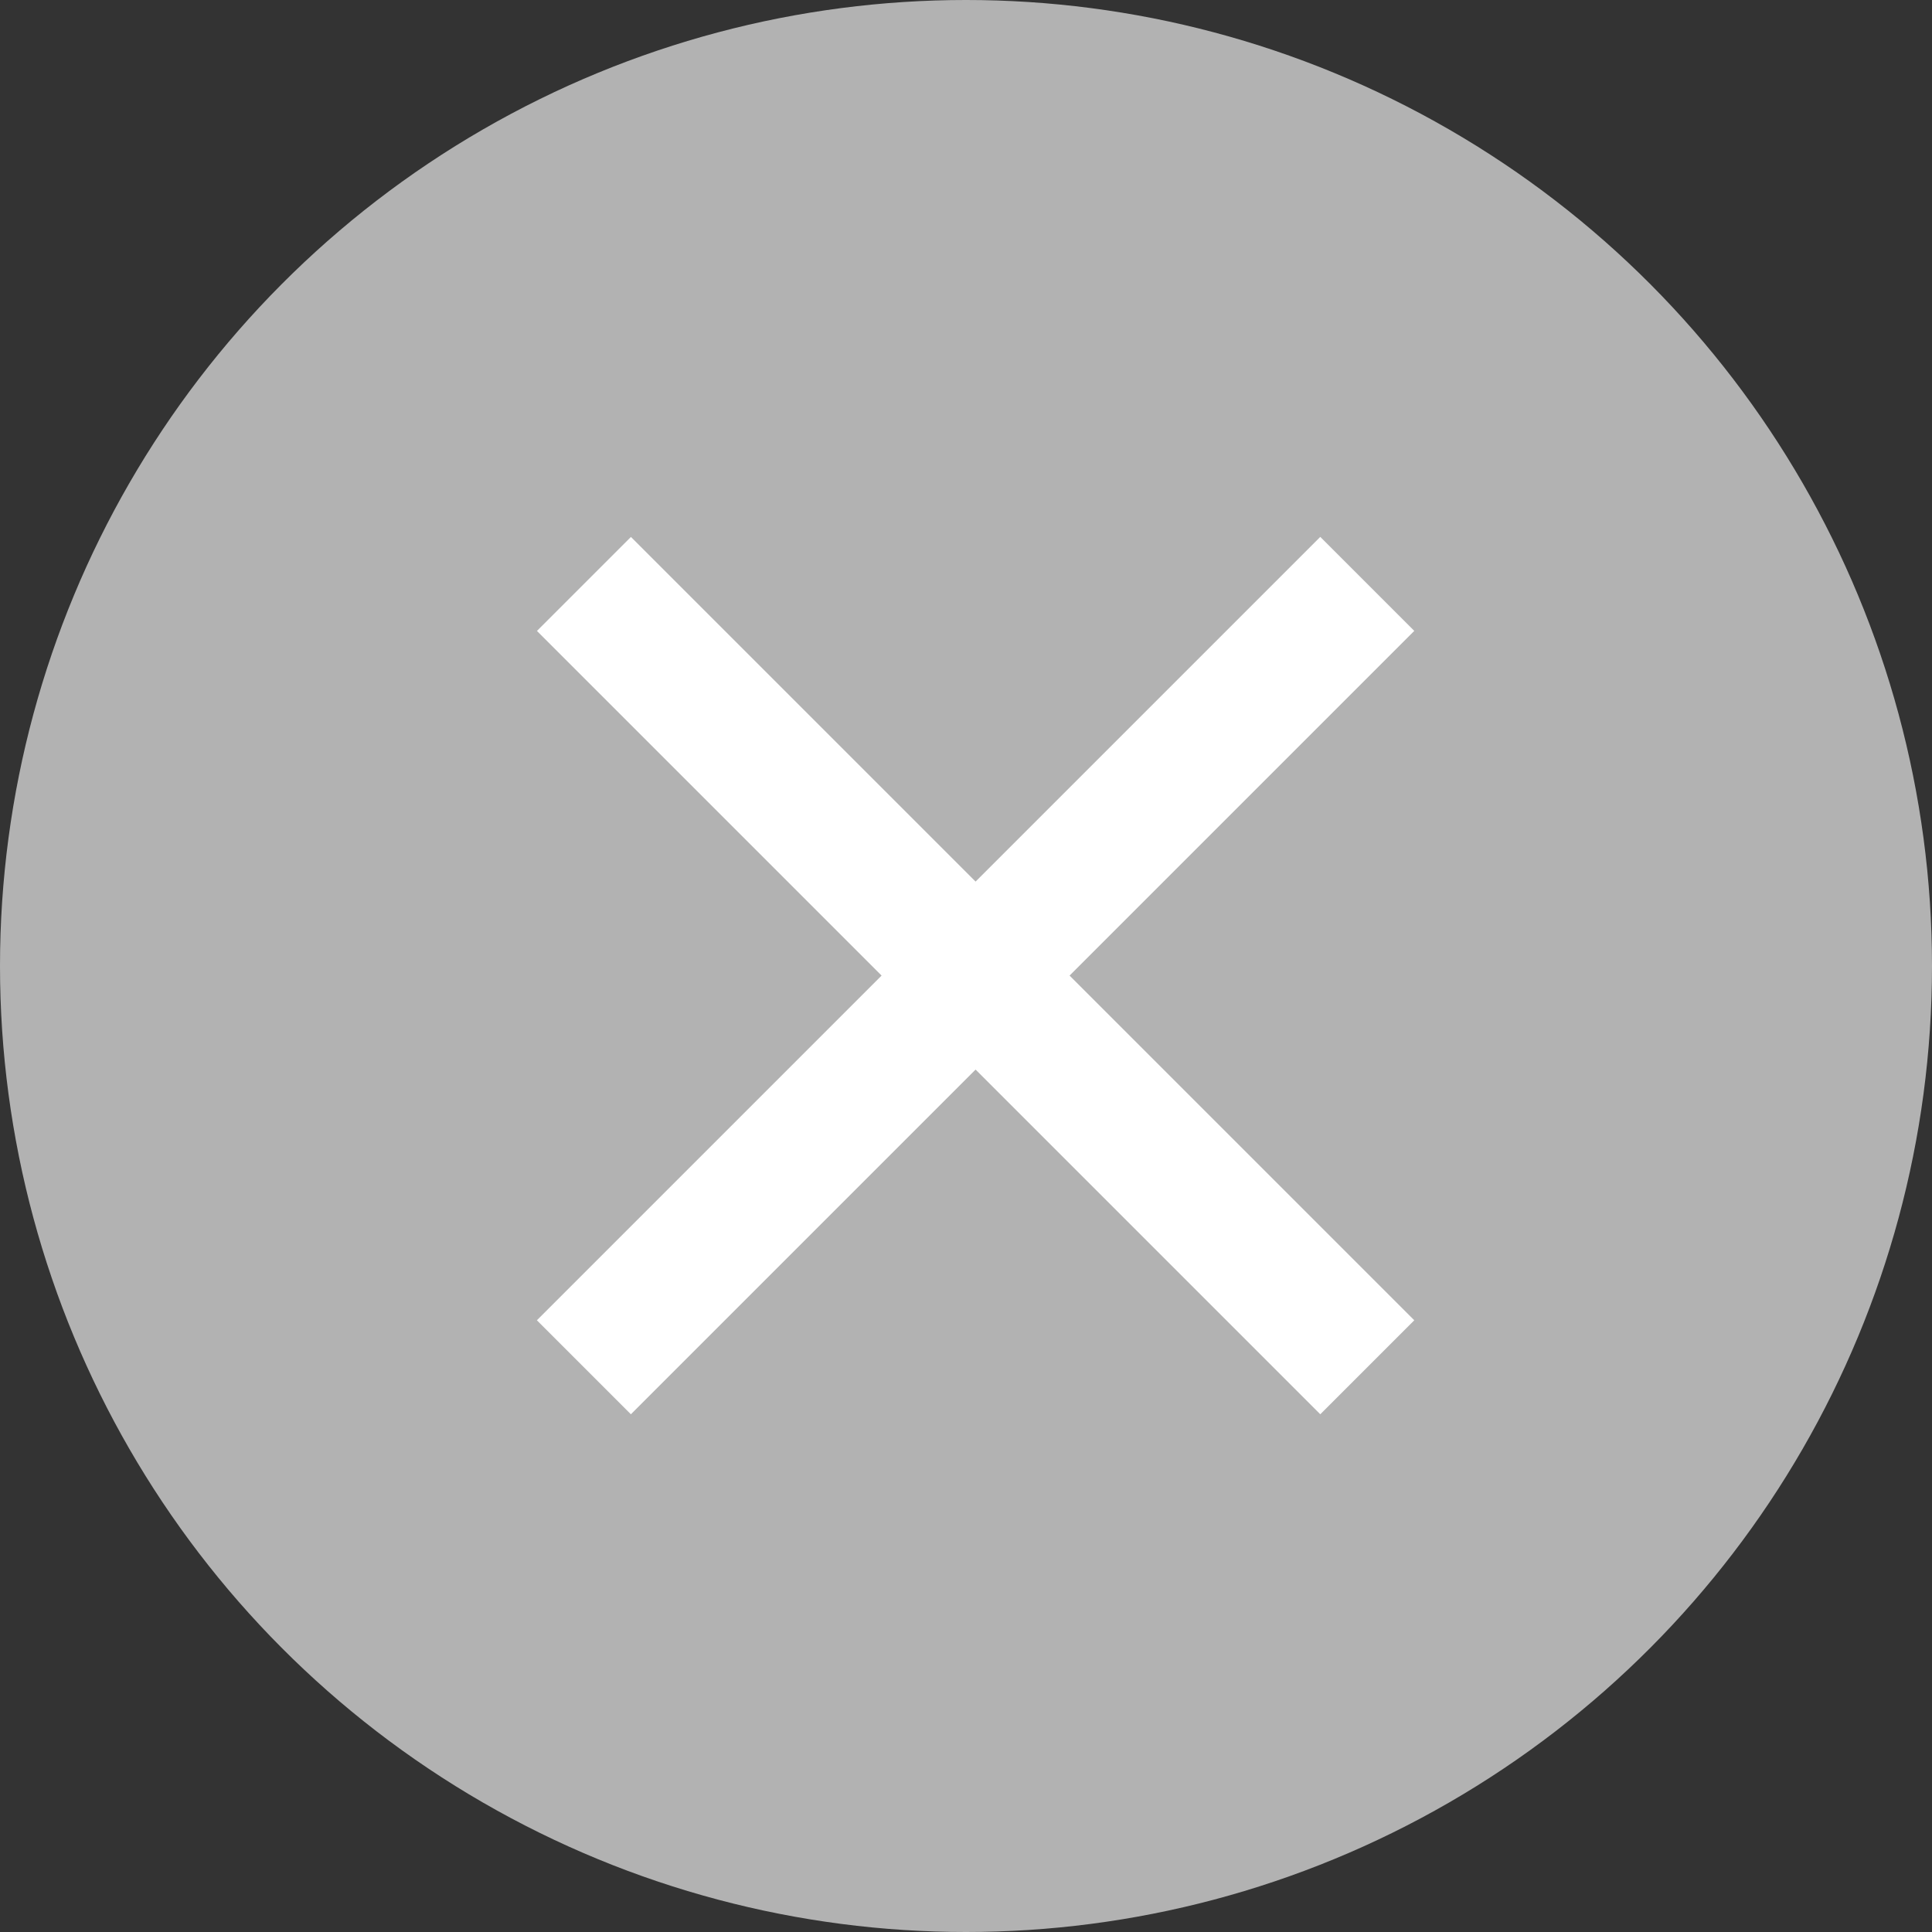
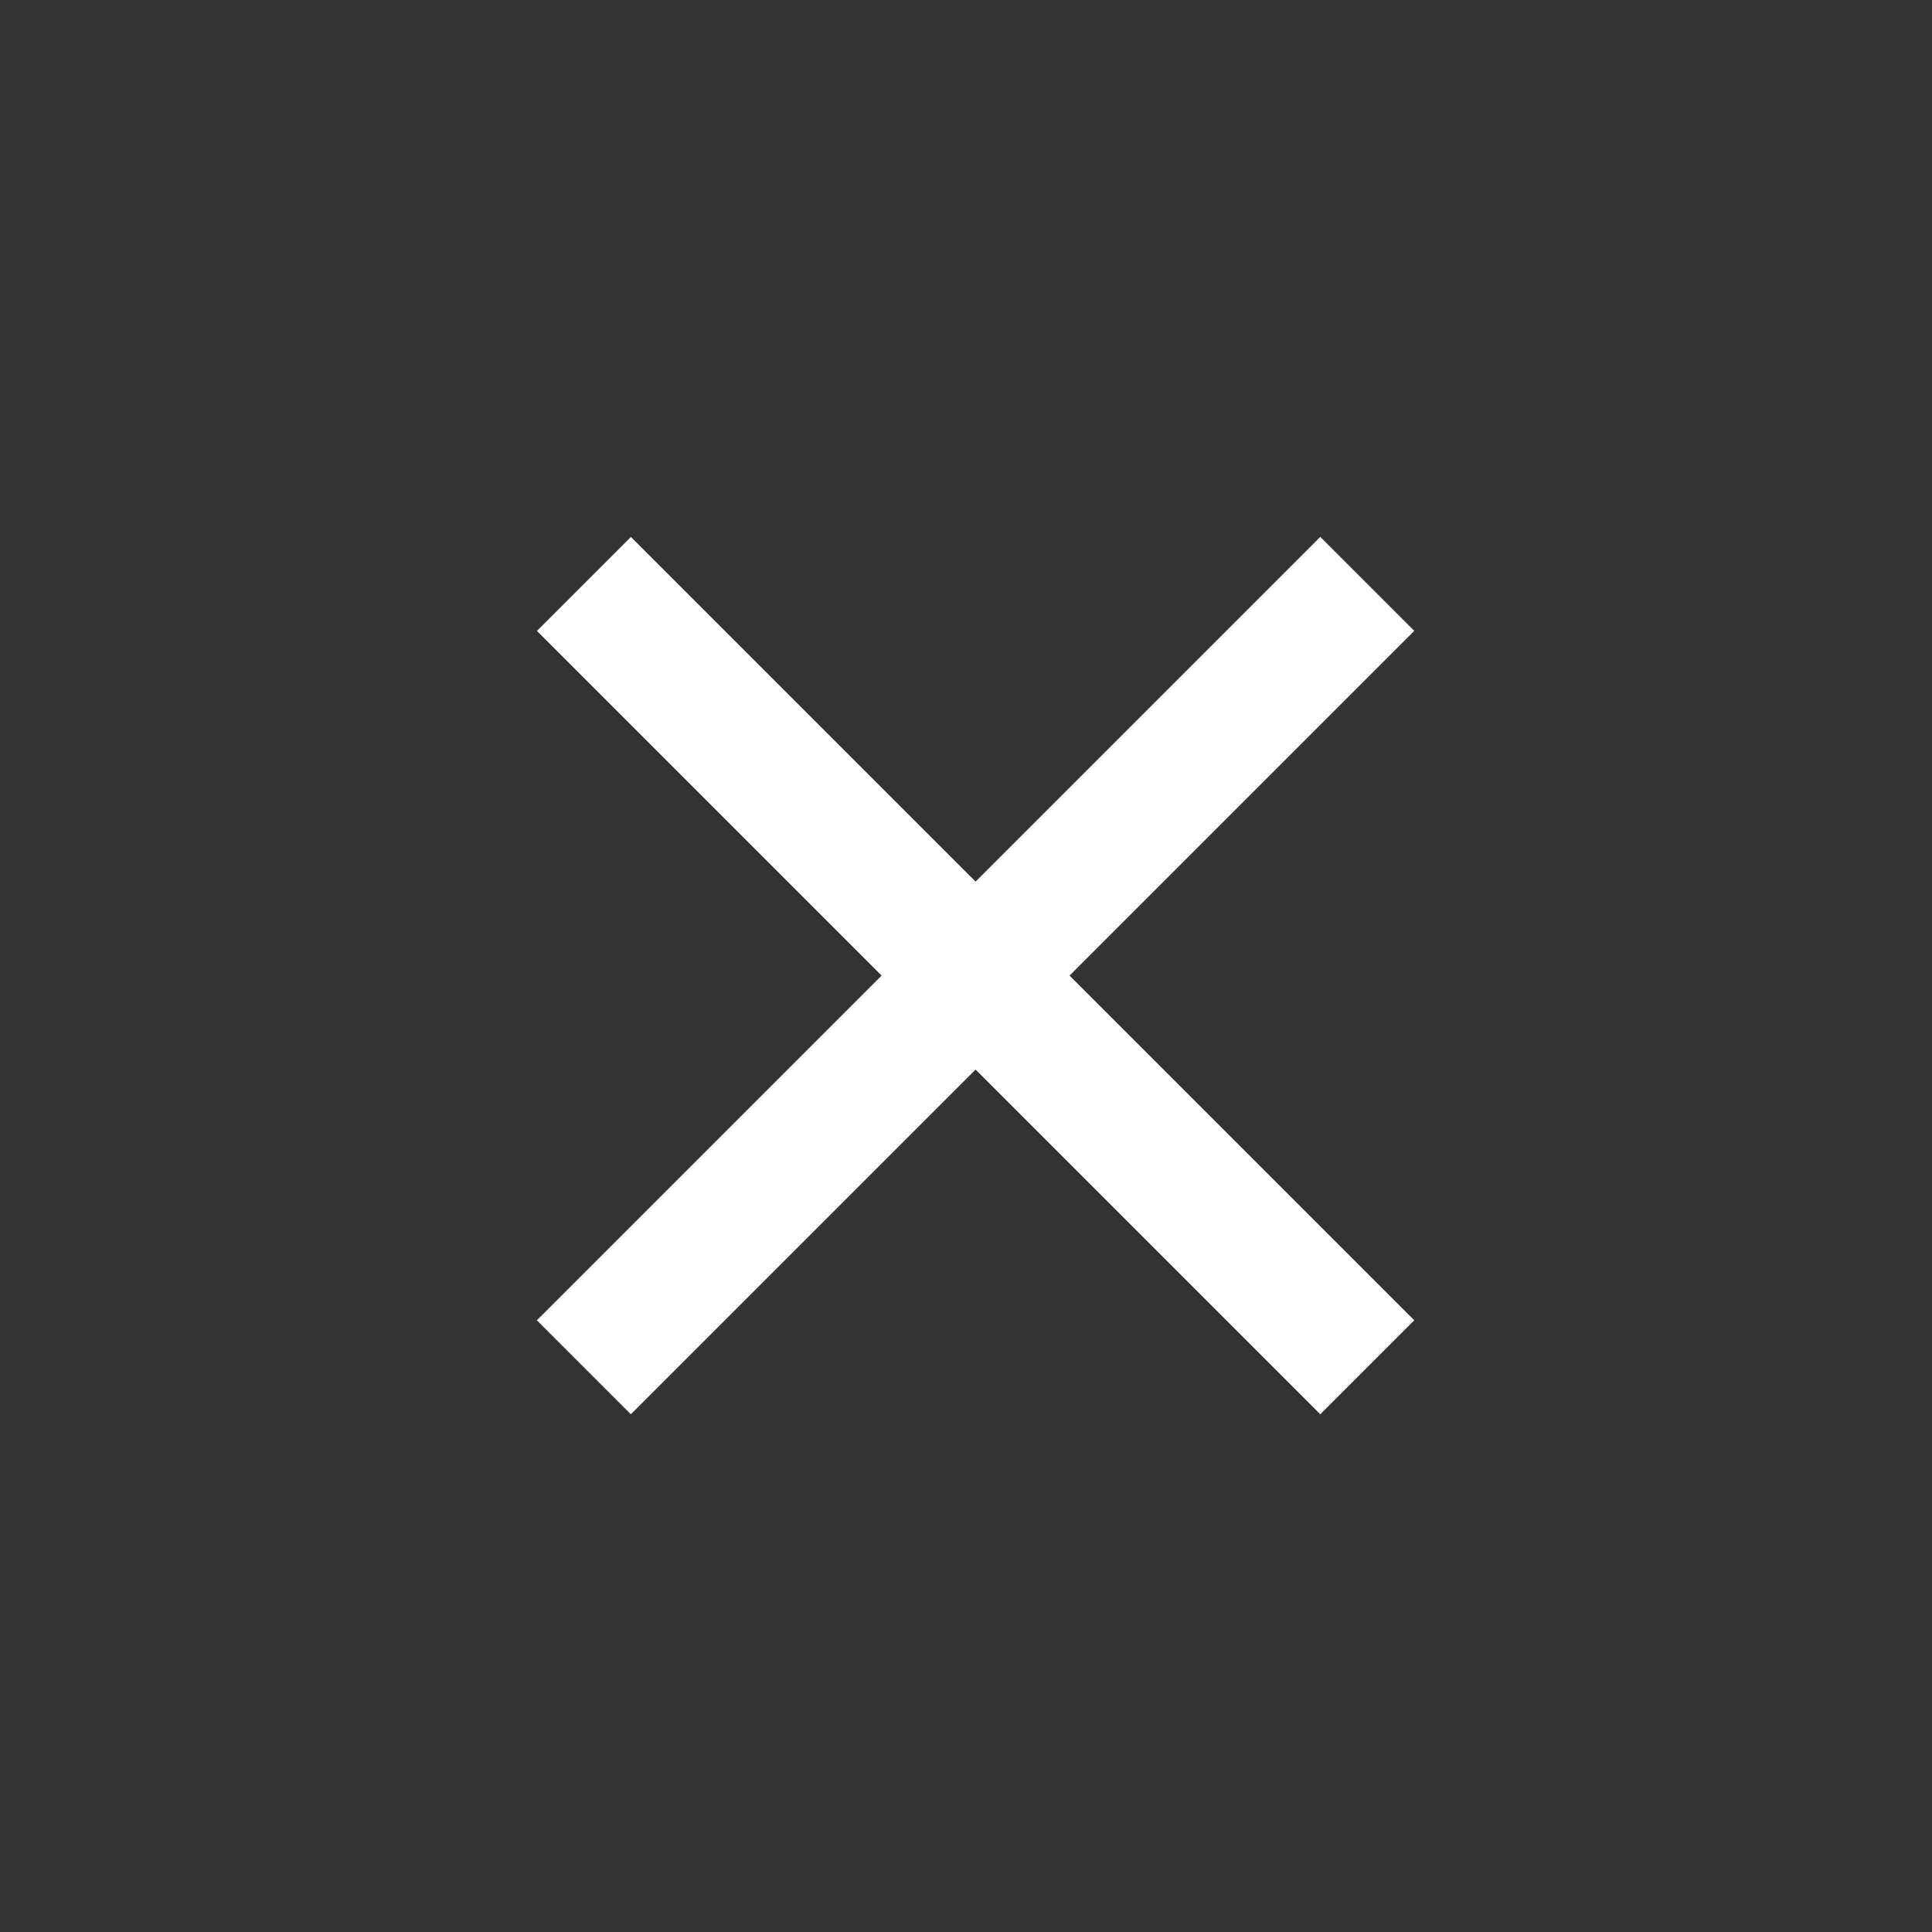
<svg xmlns="http://www.w3.org/2000/svg" width="25" height="25" viewBox="0 0 25 25">
  <rect x="0" y="0" width="25" height="25" fill="#333333" stroke="none" />
  <defs>
    <style>.a{fill:#b2b2b2;}.b{fill:#fff;}</style>
  </defs>
  <g transform="translate(190.568 97.568) rotate(180)">
-     <circle class="a" cx="12.5" cy="12.5" r="12.5" transform="translate(165.568 72.568)" />
    <path class="b" d="M6.308,14.336V8.028H0V6.308H6.308V0h1.72V6.308h6.307v1.72H8.028v6.308Z" transform="translate(177.944 74.807) rotate(45)" />
  </g>
</svg>